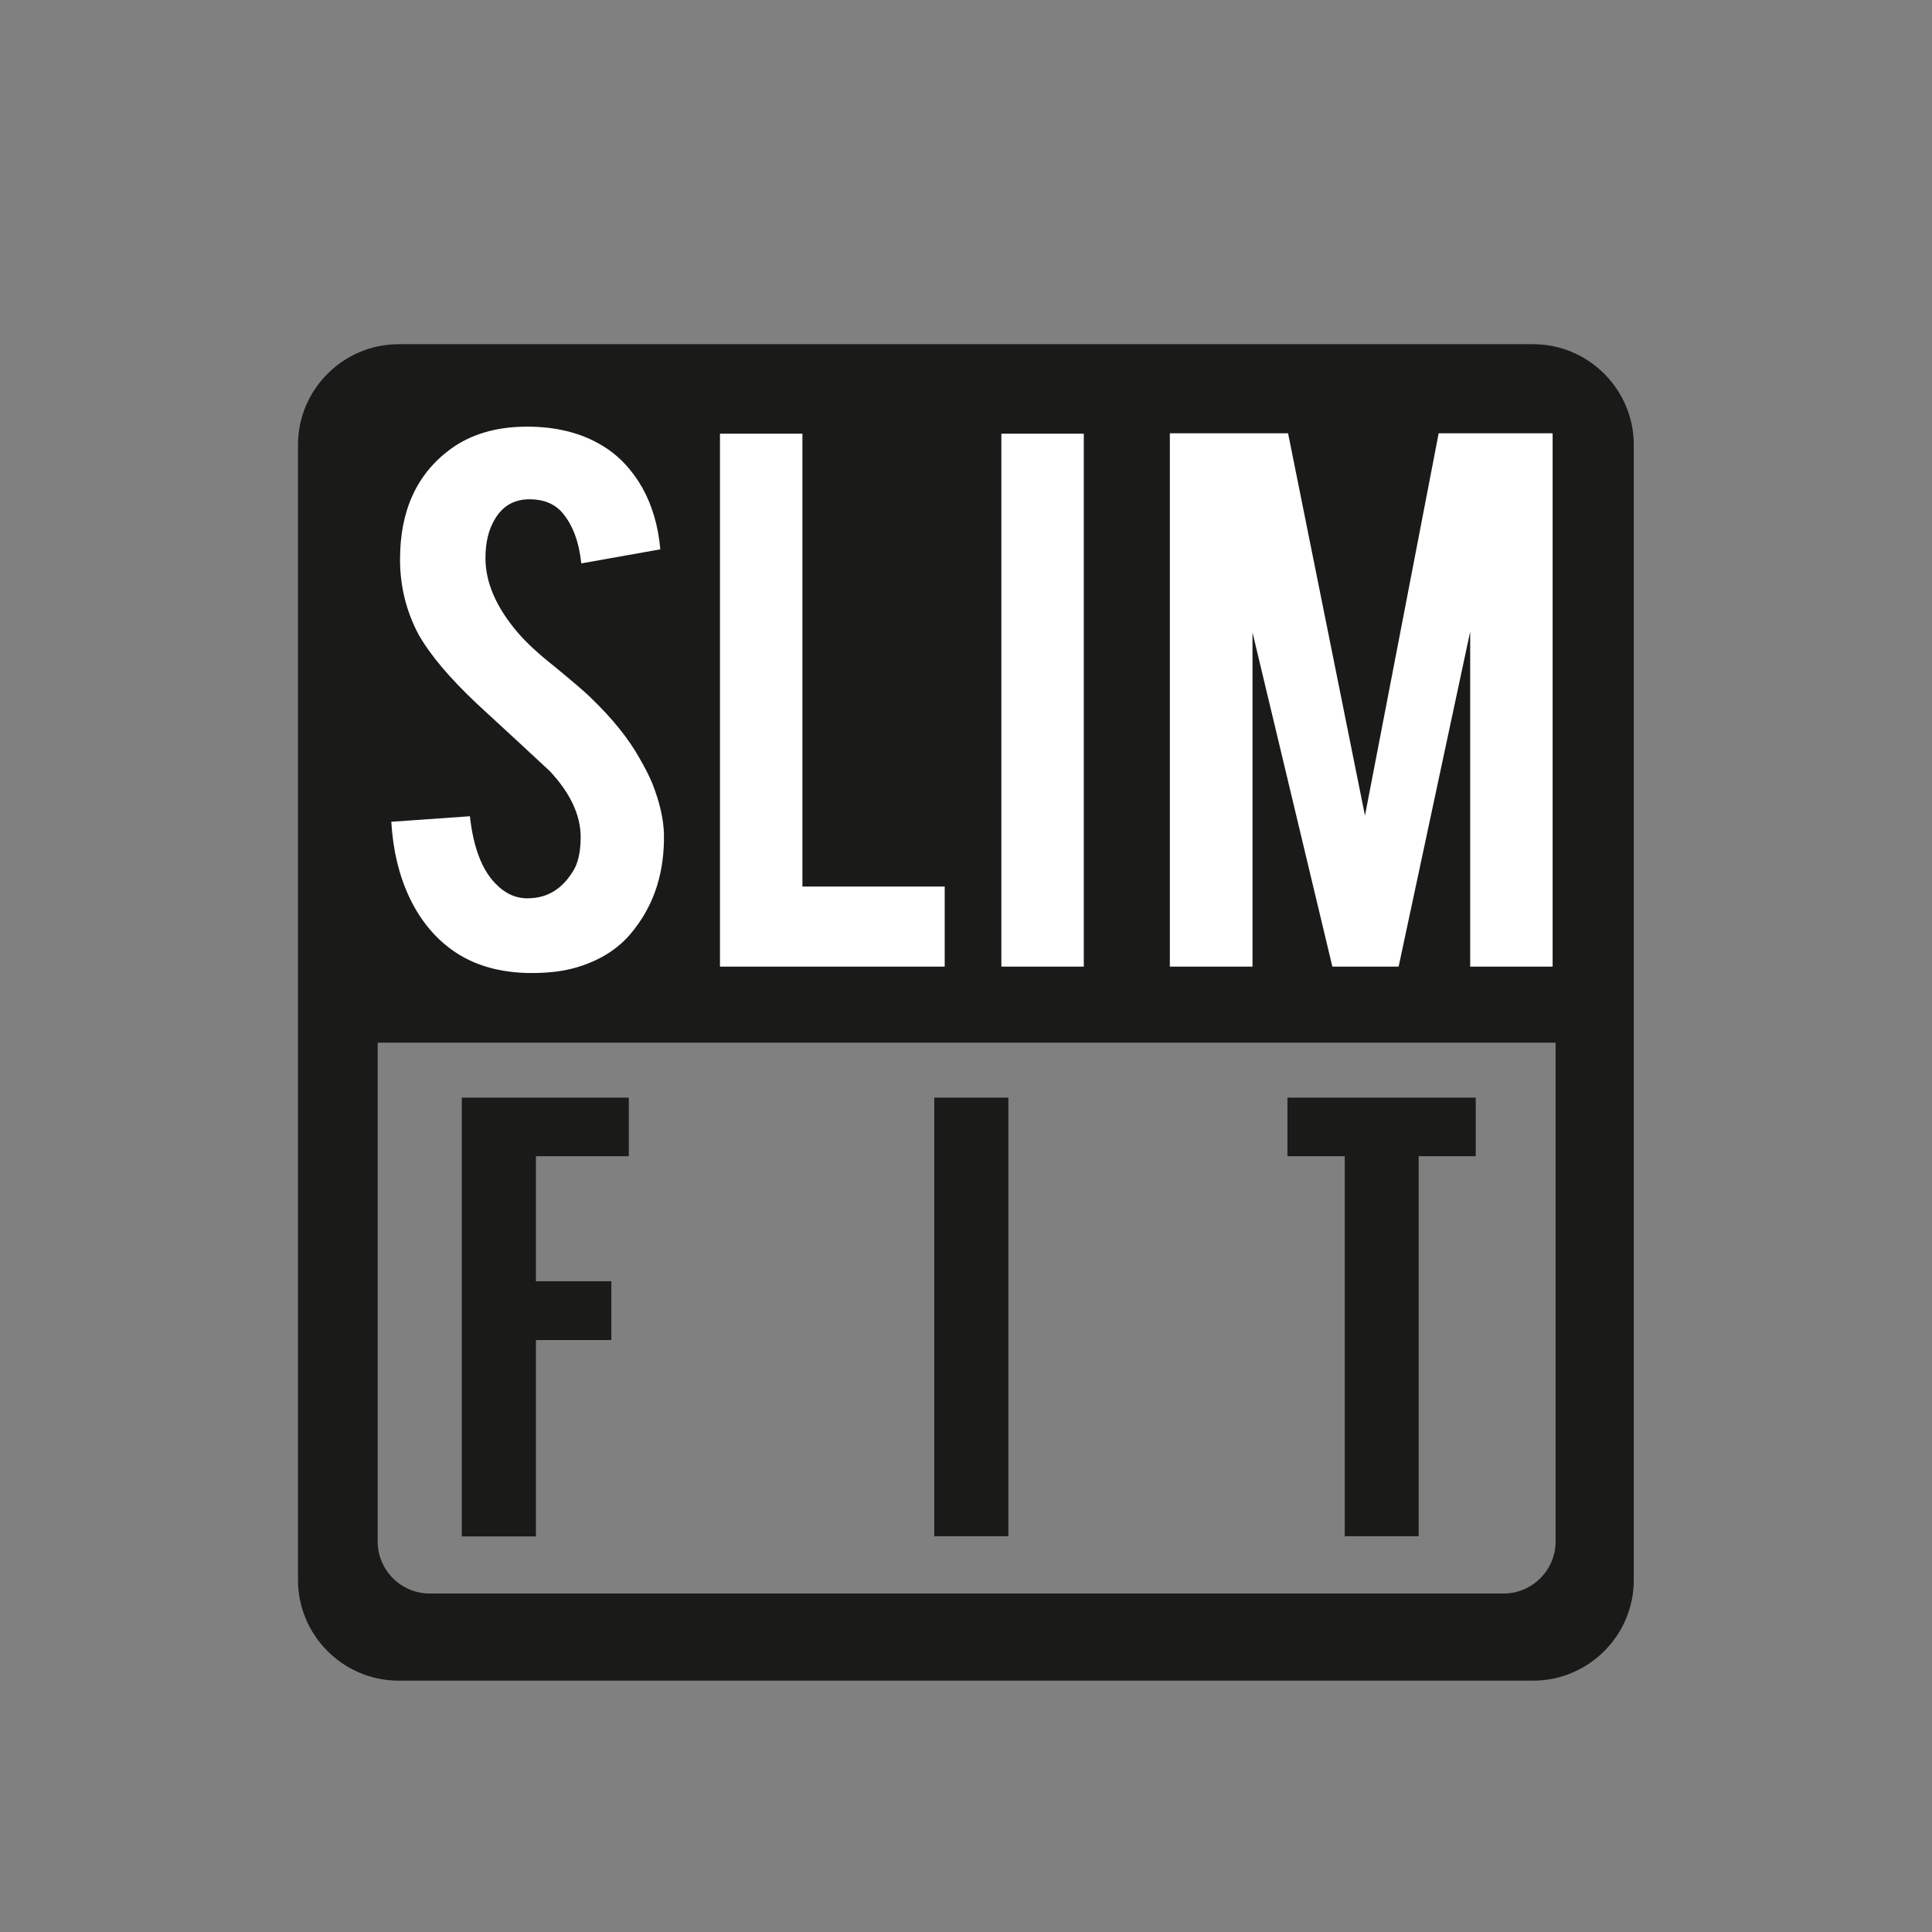
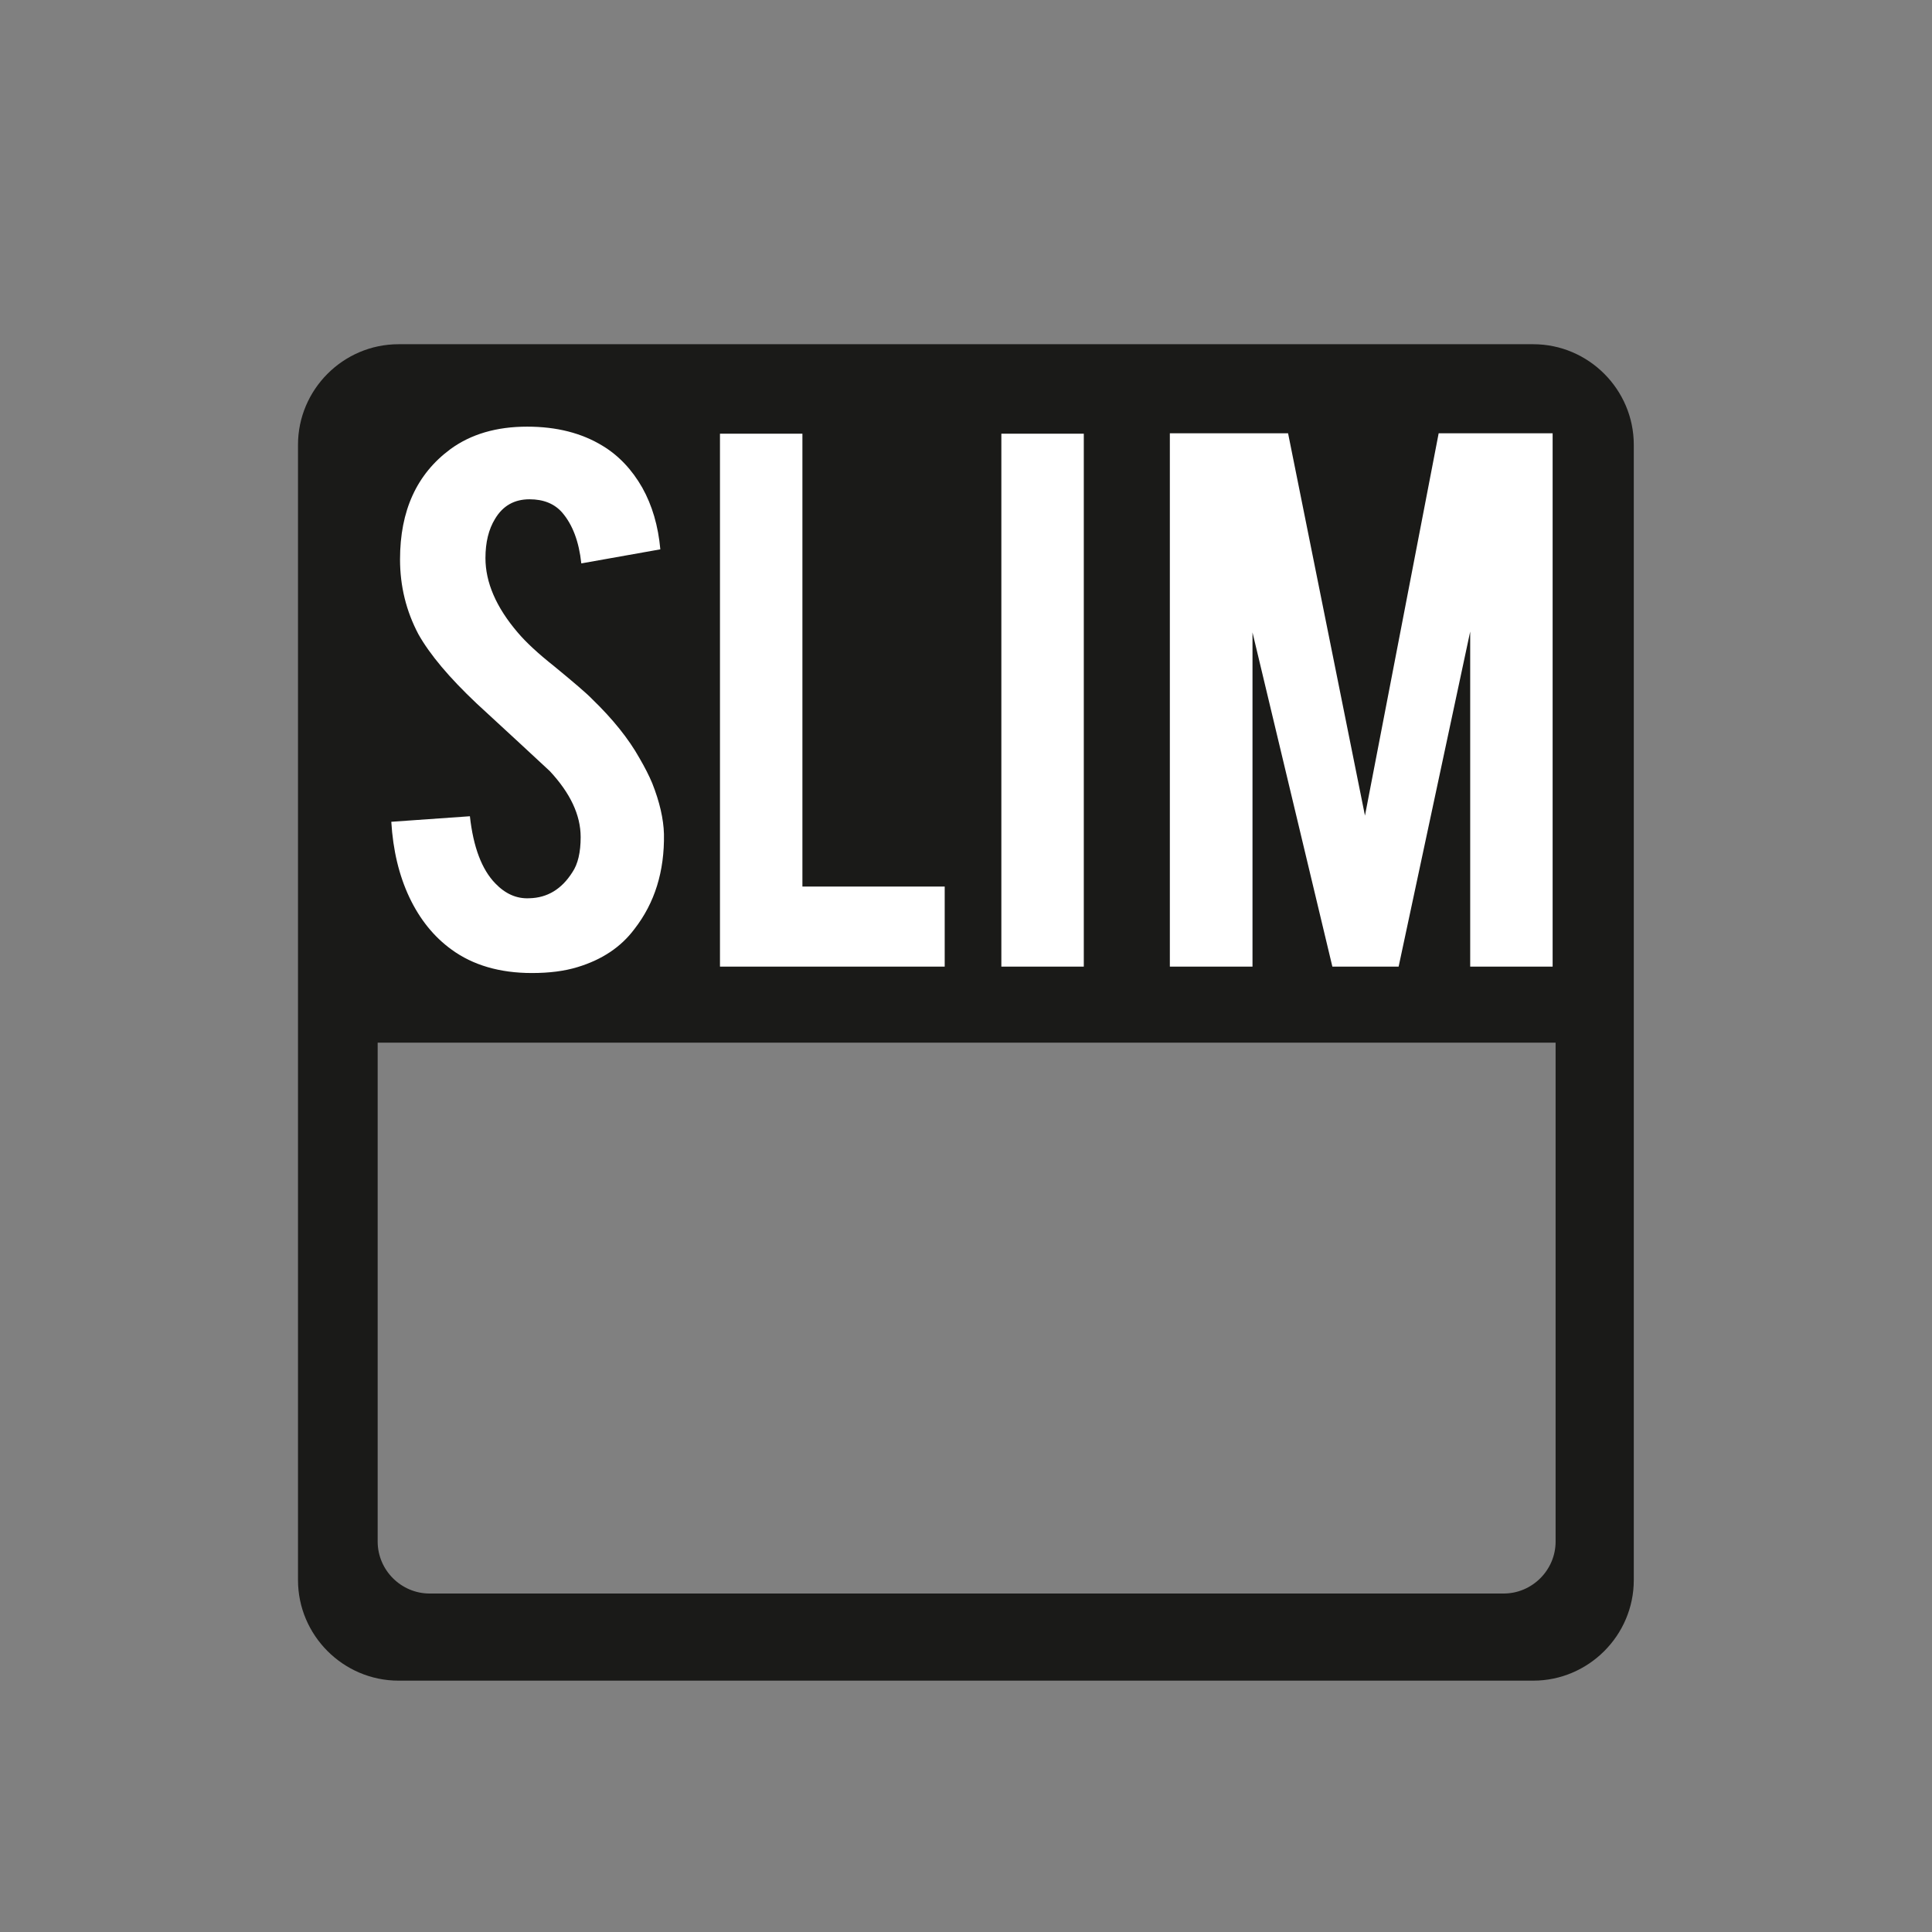
<svg xmlns="http://www.w3.org/2000/svg" version="1.1" id="Warstwa_1" x="0px" y="0px" viewBox="0 0 90.7 90.7" style="enable-background:new 0 0 90.7 90.7;" xml:space="preserve">
  <rect x="0" y="0" width="90.7" height="90.7" fill="#808080" stroke="none" />
  <style type="text/css">
	.st0{fill-rule:evenodd;clip-rule:evenodd;fill:#1A1A18;}
	.st1{fill:#1A1A18;}
	.st2{fill:#FFFFFF;}
</style>
  <path class="st0" d="M73.02,48.95H17.73v22.81v0.61c0,1.34,1.1,2.44,2.44,2.44h0.61h49.2h0.61c1.34,0,2.44-1.1,2.44-2.44v-0.61  V48.95z M18.71,16.16h53.27c2.6,0,4.72,2.13,4.72,4.72v53.3c0,2.6-2.13,4.72-4.72,4.72H18.71c-2.6,0-4.72-2.13-4.72-4.72v-53.3  C13.99,18.29,16.11,16.16,18.71,16.16z" />
-   <path class="st1" d="M63.13,54.28h-2.69v-2.75h8.84v2.75H66.6v17.84h-3.47V54.28z M43.86,72.13V51.53h3.48v20.59H43.86z   M21.68,51.53h7.84v2.75h-4.36v5.87h3.54v2.76h-3.54v9.22h-3.48V51.53z" />
  <path class="st2" d="M58.79,45.38h-3.87V20.34h5.55l3.61,17.95l3.46-17.95h5.35v25.04h-3.87V29.65l-3.36,15.73h-3.11l-3.75-15.69  V45.38z M50.88,45.38h-3.87V20.36h3.87V45.38z M44.35,45.38H33.8V20.36h3.87v21.26h6.68V45.38z M31.17,39.15  c0.03,1.75-0.43,3.24-1.39,4.47c-0.63,0.84-1.51,1.43-2.66,1.78c-0.62,0.19-1.33,0.28-2.15,0.28c-1.51,0-2.77-0.37-3.77-1.1  c-0.83-0.6-1.49-1.42-1.98-2.45c-0.49-1.04-0.77-2.22-0.85-3.55l3.69-0.26c0.16,1.45,0.56,2.5,1.19,3.15c0.47,0.49,1,0.73,1.6,0.7  c0.85-0.02,1.52-0.43,2.02-1.22c0.26-0.38,0.39-0.94,0.39-1.65c0-1.04-0.49-2.07-1.45-3.1c-0.76-0.71-1.91-1.77-3.44-3.18  c-1.28-1.21-2.19-2.29-2.73-3.25c-0.57-1.08-0.86-2.25-0.86-3.51c0-2.28,0.78-4,2.36-5.17c0.97-0.71,2.17-1.06,3.61-1.06  c1.38,0,2.56,0.3,3.54,0.9c0.76,0.46,1.38,1.12,1.86,1.96c0.47,0.84,0.75,1.8,0.85,2.9l-3.71,0.66c-0.11-1.03-0.41-1.82-0.9-2.39  c-0.36-0.41-0.87-0.62-1.53-0.62c-0.71,0-1.25,0.3-1.62,0.92c-0.3,0.49-0.45,1.1-0.45,1.84c0,1.14,0.5,2.31,1.52,3.5  c0.38,0.45,0.95,0.98,1.72,1.59c0.9,0.74,1.5,1.25,1.78,1.54c0.96,0.93,1.7,1.85,2.21,2.76c0.25,0.43,0.45,0.82,0.6,1.18  C30.97,37.65,31.15,38.45,31.17,39.15z" />
</svg>